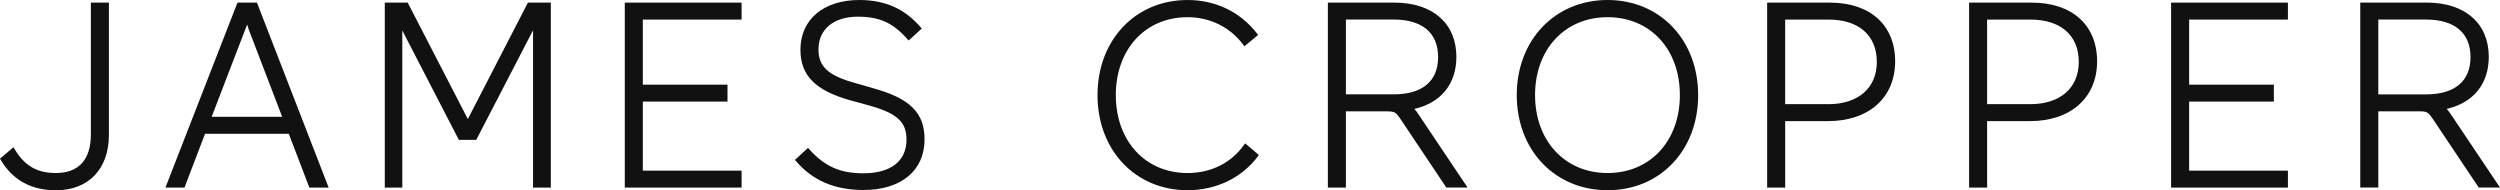
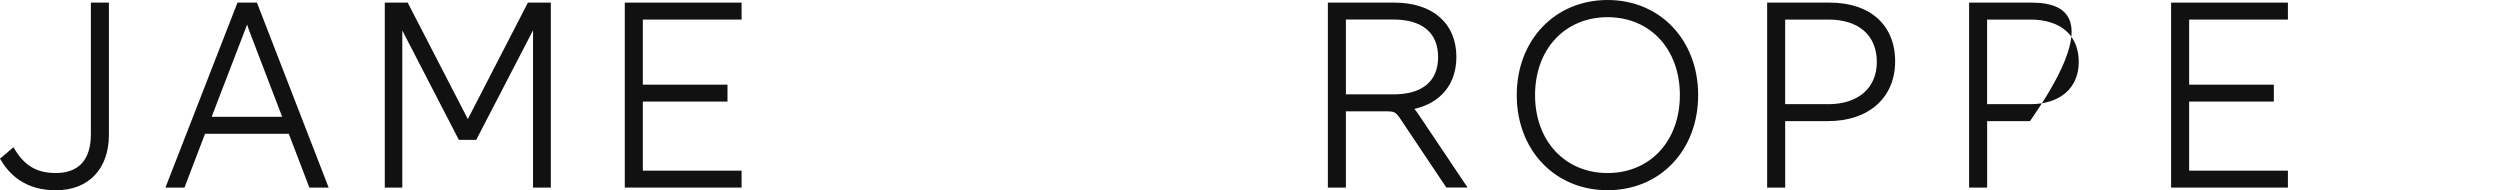
<svg xmlns="http://www.w3.org/2000/svg" width="184" height="14" viewBox="0 0 184 14" fill="none">
  <g clip-path="url(#clip0_6579_14242)">
    <path d="M45.984 13.806H54.581V12.56H47.312V7.476H53.544V6.231H47.312V1.441H54.581V0.193H45.984V13.806Z" fill="#111111" />
    <path d="M34.432 8.764L30.007 0.193H28.32V13.806H29.609V2.243L33.771 10.293H35.051L39.166 2.356C39.187 2.315 39.211 2.276 39.232 2.234V13.808H40.541V0.193H38.854L34.432 8.764Z" fill="#111111" />
    <path d="M17.478 0.193L12.176 13.806H13.577L15.091 9.846H21.254L22.769 13.806H24.189L18.911 0.193H17.48H17.478ZM18.19 1.809C18.231 1.927 18.268 2.04 18.313 2.186L20.768 8.598H15.578L18.05 2.169C18.104 2.036 18.147 1.929 18.188 1.809" fill="#111111" />
-     <path d="M64.247 6.488L62.904 6.101C60.963 5.565 60.24 4.898 60.24 3.644C60.24 2.154 61.352 1.228 63.143 1.228C64.735 1.228 65.727 1.681 66.803 2.899L66.876 2.982L67.84 2.1L67.772 2.019C66.584 0.64 65.144 0 63.24 0C60.61 0 58.912 1.437 58.912 3.661C58.912 5.547 60.003 6.658 62.56 7.377L63.903 7.745C66.009 8.322 66.719 8.96 66.719 10.28C66.719 11.852 65.564 12.754 63.547 12.754C61.822 12.754 60.698 12.253 59.543 10.966L59.47 10.886L58.508 11.768L58.577 11.848C59.799 13.283 61.424 13.983 63.547 13.983C66.323 13.983 68.047 12.558 68.047 10.263C68.047 8.3 66.982 7.242 64.247 6.488Z" fill="#111111" />
    <path d="M6.688 9.892C6.688 11.75 5.797 12.734 4.11 12.734C2.711 12.734 1.797 12.198 1.057 10.944L0.992 10.835L0 11.676L0.047 11.756C0.923 13.248 2.29 14.004 4.11 14.004C6.518 14.004 8.016 12.438 8.016 9.916V0.193H6.688V9.892Z" fill="#111111" />
-     <path d="M149.541 0.193H144.926V13.806H146.253V8.914H149.406C152.408 8.914 154.347 7.187 154.347 4.514C154.347 1.842 152.505 0.193 149.539 0.193M149.423 7.666H146.251V1.441H149.443C151.67 1.441 152.997 2.604 152.997 4.556C152.997 6.507 151.594 7.668 149.423 7.668" fill="#111111" />
+     <path d="M149.541 0.193H144.926V13.806H146.253V8.914H149.406C154.347 1.842 152.505 0.193 149.539 0.193M149.423 7.666H146.251V1.441H149.443C151.67 1.441 152.997 2.604 152.997 4.556C152.997 6.507 151.594 7.668 149.423 7.668" fill="#111111" />
    <path d="M159.793 13.806H168.39V12.56H161.121V7.476H167.355V6.231H161.121V1.441H168.39V0.193H159.793V13.806Z" fill="#111111" />
    <path d="M118.319 0C114.445 0 111.633 2.945 111.633 7C111.633 11.055 114.445 14 118.319 14C122.192 14 124.985 11.055 124.985 7C124.985 2.945 122.181 0 118.319 0ZM123.638 7C123.638 10.376 121.45 12.735 118.319 12.735C115.188 12.735 112.98 10.376 112.98 7C112.98 3.624 115.175 1.265 118.319 1.265C121.462 1.265 123.638 3.624 123.638 7Z" fill="#111111" />
    <path d="M134.678 0.193H130.062V13.806H131.39V8.914H134.543C137.544 8.914 139.483 7.187 139.483 4.514C139.483 1.842 137.641 0.193 134.676 0.193M134.56 7.666H131.388V1.441H134.579C136.806 1.441 138.134 2.604 138.134 4.556C138.134 6.507 136.731 7.668 134.56 7.668" fill="#111111" />
-     <path d="M91.575 10.644C90.62 11.992 89.137 12.735 87.405 12.735C84.296 12.735 82.124 10.376 82.124 7C82.124 3.624 84.296 1.265 87.405 1.265C89.066 1.265 90.566 2.012 91.519 3.317L91.586 3.409L92.6 2.57L92.535 2.487C91.3 0.884 89.479 0 87.405 0C83.564 0 80.777 2.945 80.777 7C80.777 11.055 83.564 14 87.405 14C89.516 14 91.407 13.085 92.593 11.491L92.653 11.408L91.642 10.548L91.573 10.644H91.575Z" fill="#111111" />
    <path d="M104.096 8.017C106.065 7.561 107.19 6.174 107.19 4.186C107.19 1.724 105.445 0.193 102.632 0.193H97.731V13.806H99.058V8.195H101.961C102.65 8.195 102.712 8.228 103.08 8.768L106.45 13.803H108.014L104.449 8.489C104.332 8.311 104.225 8.156 104.096 8.012M99.058 1.437H102.557C104.677 1.437 105.845 2.419 105.845 4.201C105.845 5.982 104.679 6.945 102.557 6.945H99.058V1.441V1.437Z" fill="#111111" />
-     <path d="M180.433 8.492C180.319 8.32 180.211 8.161 180.08 8.015C182.049 7.559 183.174 6.172 183.174 4.184C183.174 1.723 181.429 0.191 178.617 0.191H173.715V13.804H175.043V8.193H177.945C178.634 8.193 178.696 8.226 179.064 8.766L182.434 13.802H183.999L180.433 8.487V8.492ZM175.043 1.439H178.541C180.661 1.439 181.829 2.422 181.829 4.203C181.829 5.985 180.661 6.947 178.541 6.947H175.043V1.442V1.439Z" fill="#111111" />
  </g>
  <defs>
    <clipPath id="clip0_6579_14242">
      <rect width="184" height="14" fill="white" />
    </clipPath>
  </defs>
</svg>